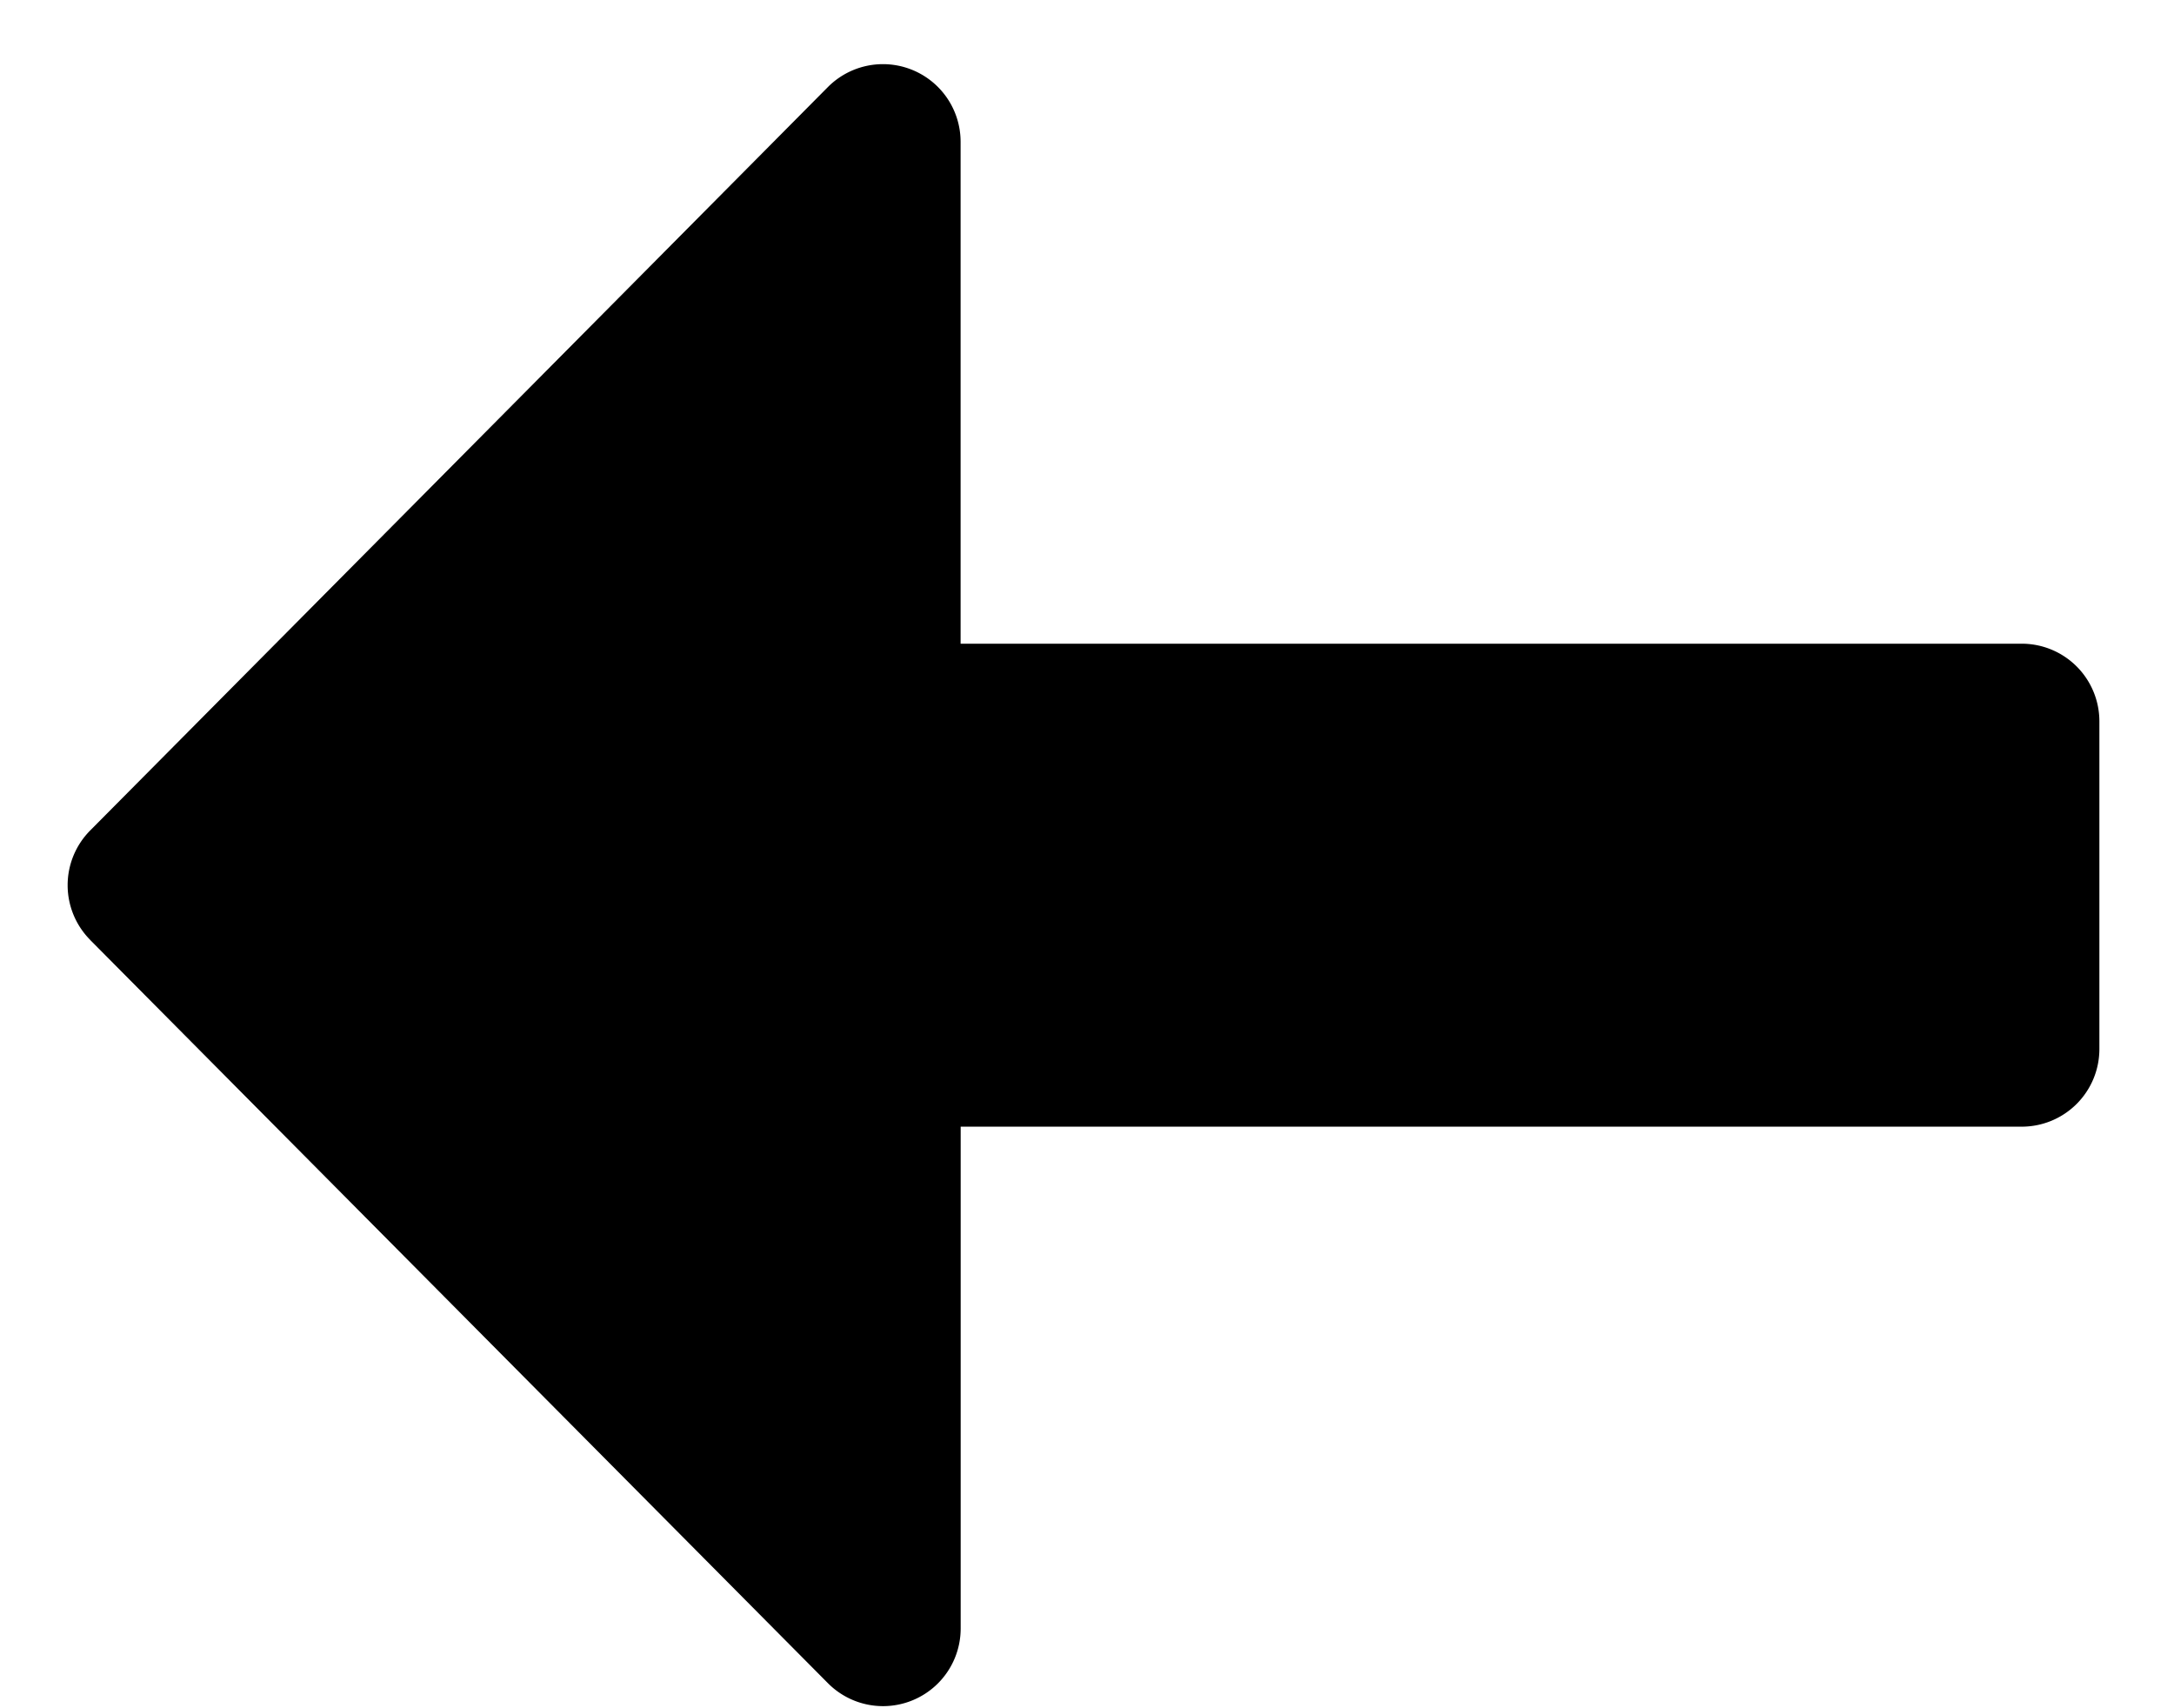
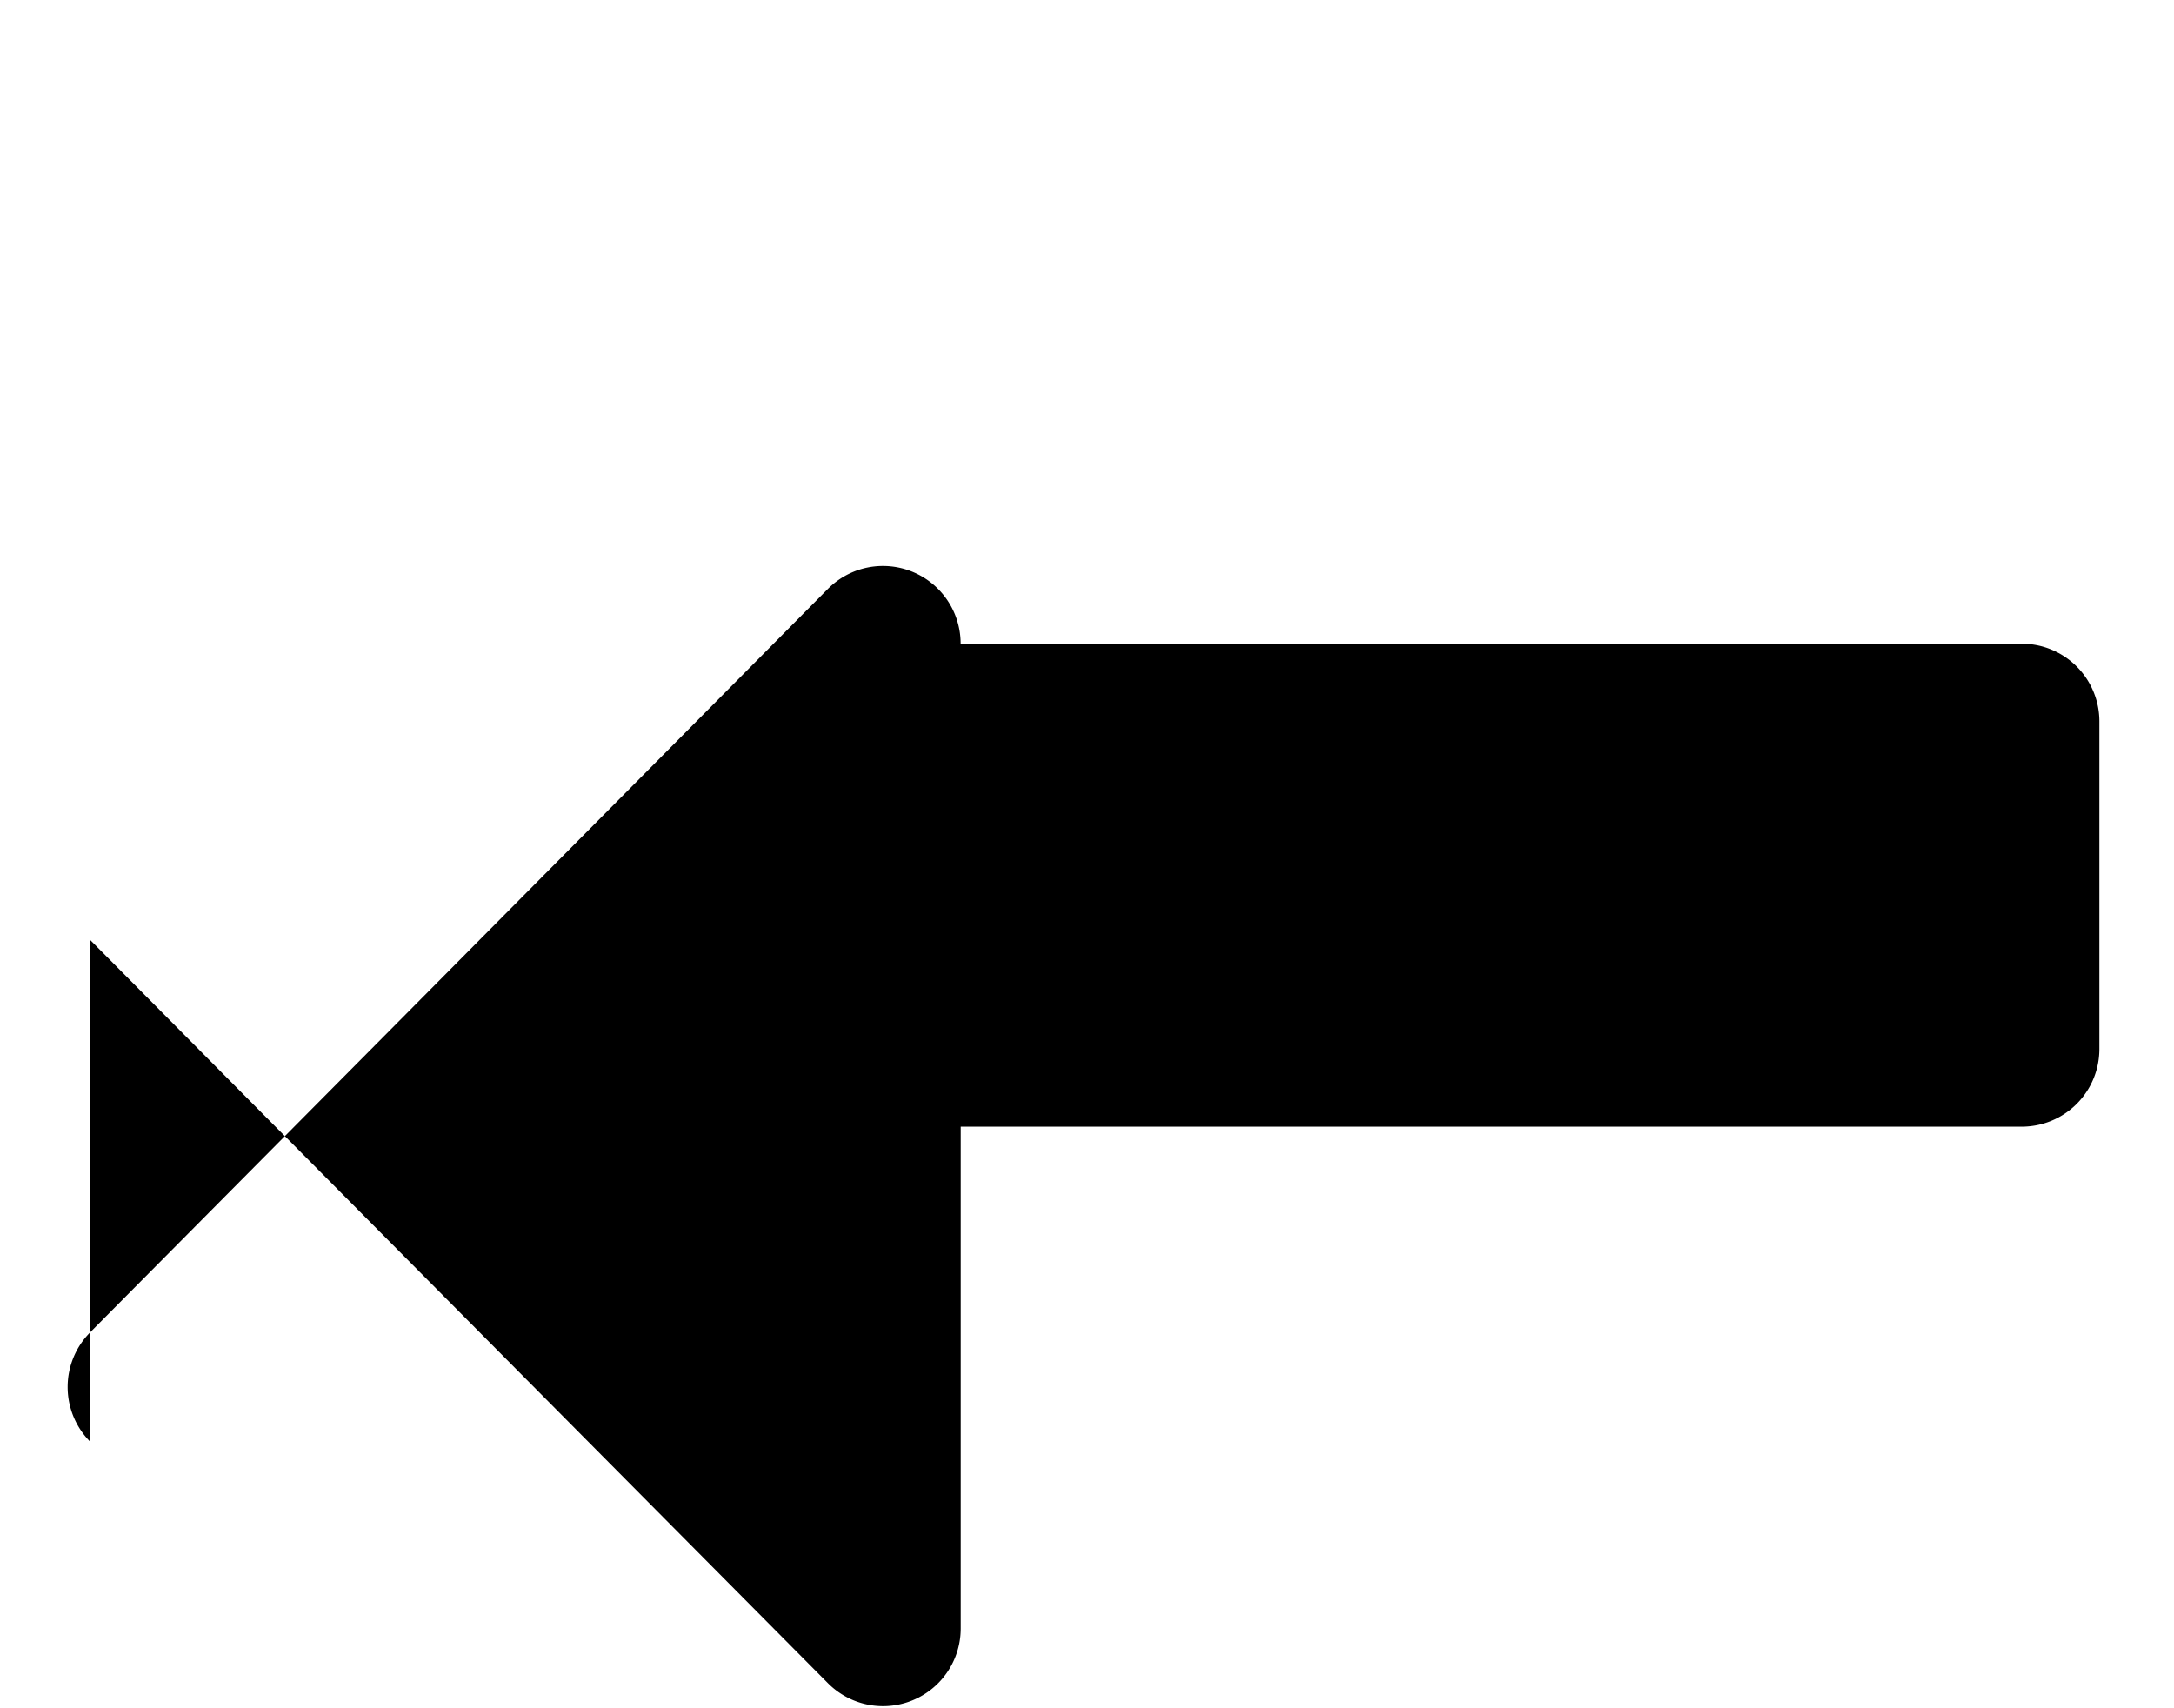
<svg xmlns="http://www.w3.org/2000/svg" width="28" height="22" viewBox="0 0 28 22">
-   <path d="m1.16 12.104 9.503 9.573a1 1 0 0 0 1.71-.704V14.51h13.666a1 1 0 0 0 1-1V9.29a1 1 0 0 0-1-1H12.372V1.827a1 1 0 0 0-1.71-.705l-9.501 9.574a1 1 0 0 0 0 1.408z" fill="#000" fill-rule="evenodd" />
+   <path d="m1.16 12.104 9.503 9.573a1 1 0 0 0 1.71-.704V14.51h13.666a1 1 0 0 0 1-1V9.29a1 1 0 0 0-1-1H12.372a1 1 0 0 0-1.71-.705l-9.501 9.574a1 1 0 0 0 0 1.408z" fill="#000" fill-rule="evenodd" />
</svg>